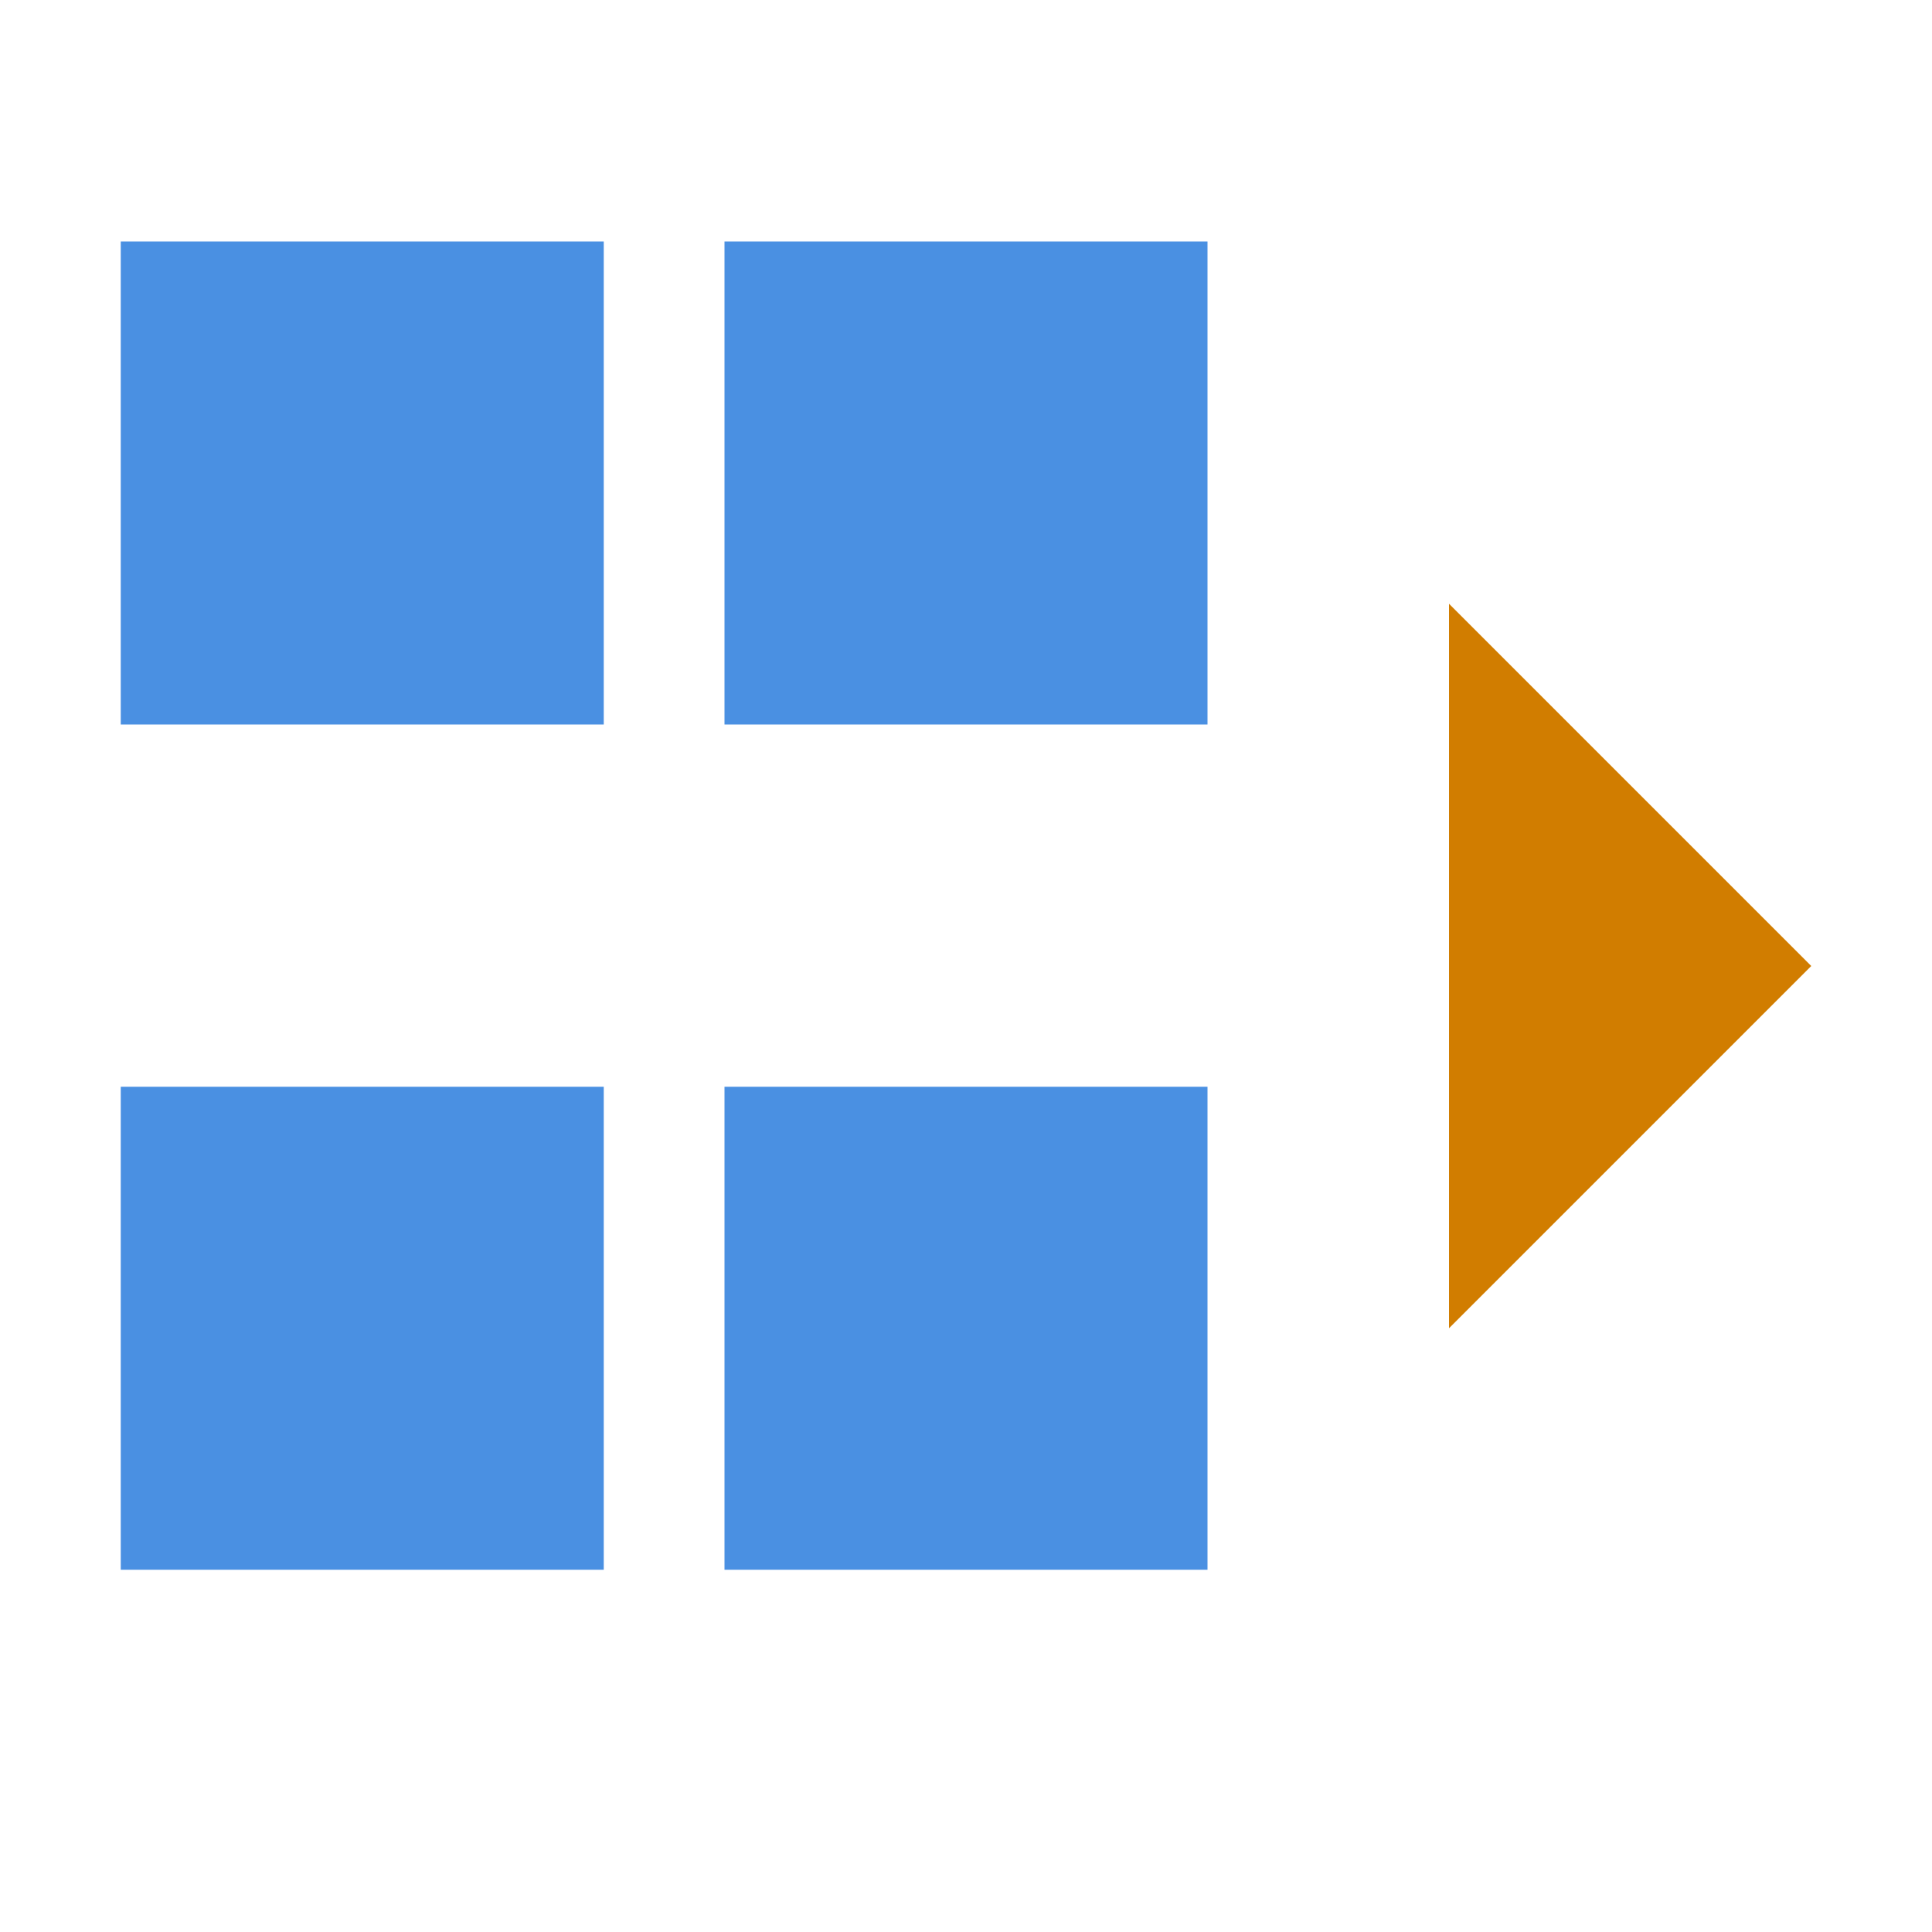
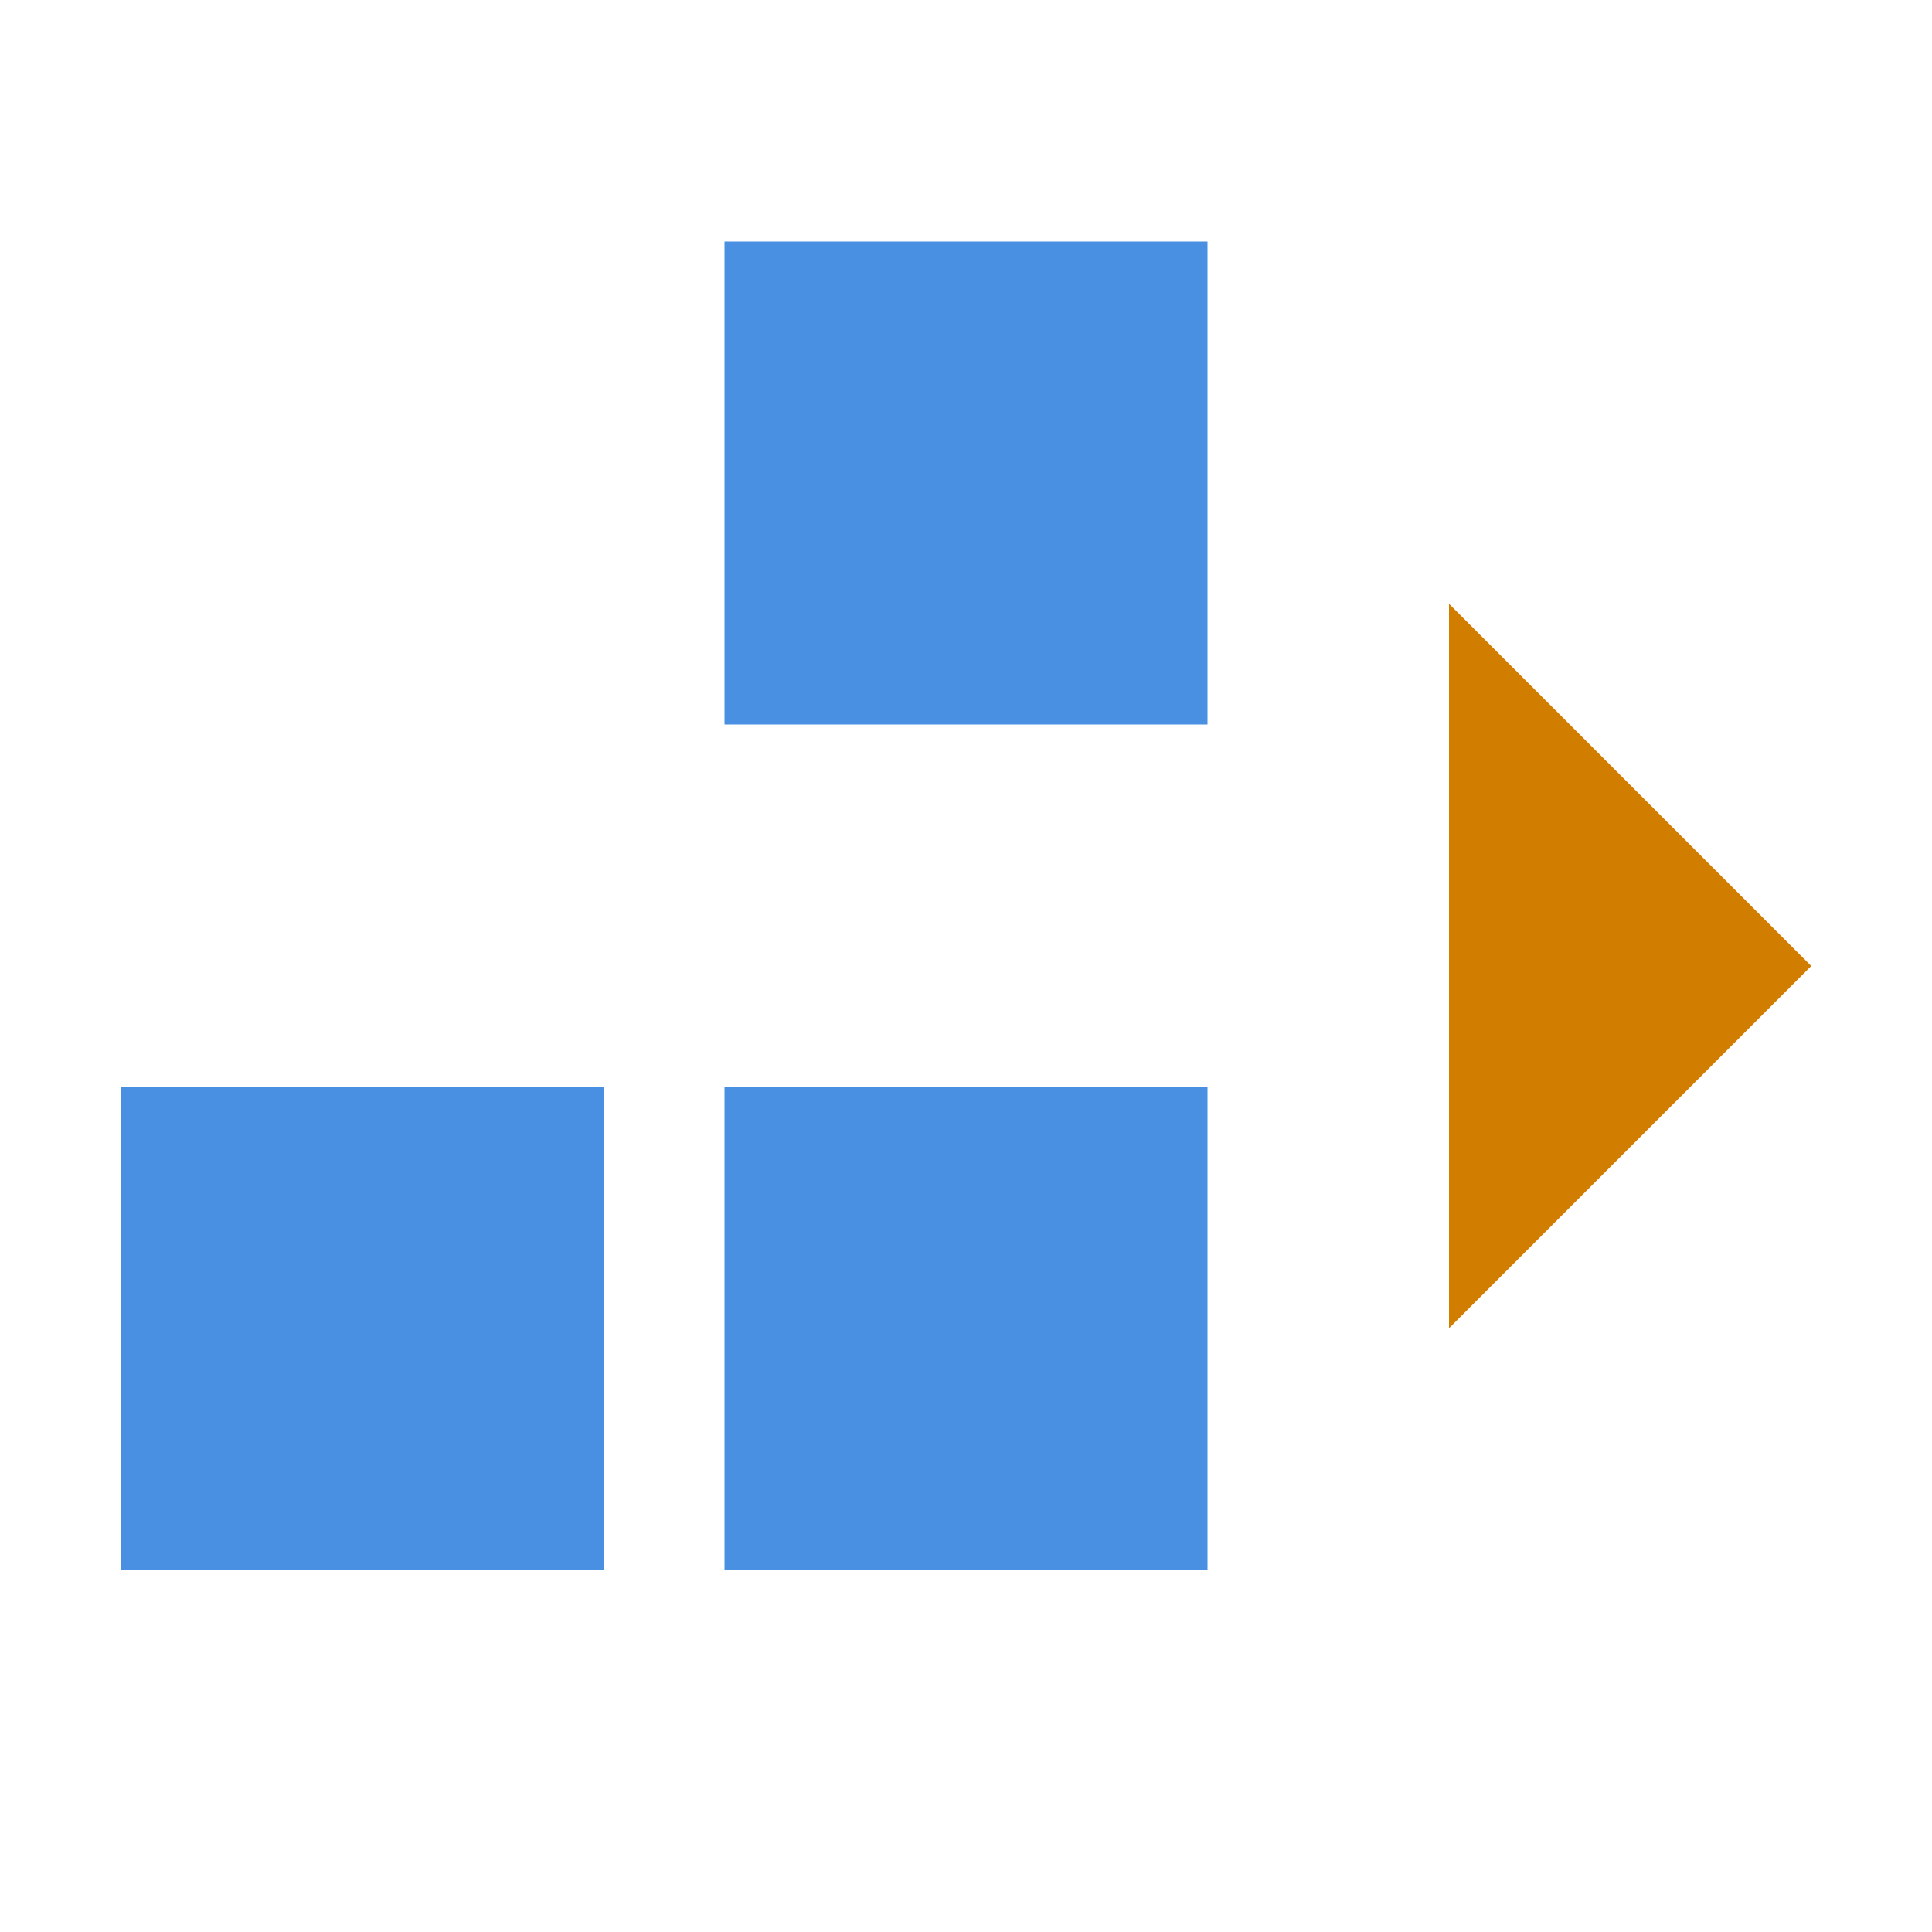
<svg xmlns="http://www.w3.org/2000/svg" width="16" height="16">
-   <rect x="1" y="2" width="4" height="4" fill="#4A90E2" />
  <rect x="6" y="2" width="4" height="4" fill="#4A90E2" />
  <rect x="1" y="9" width="4" height="4" fill="#4A90E2" />
  <rect x="6" y="9" width="4" height="4" fill="#4A90E2" />
  <polygon points="12,5 15,8 12,11" fill="#D17D00" />
</svg>